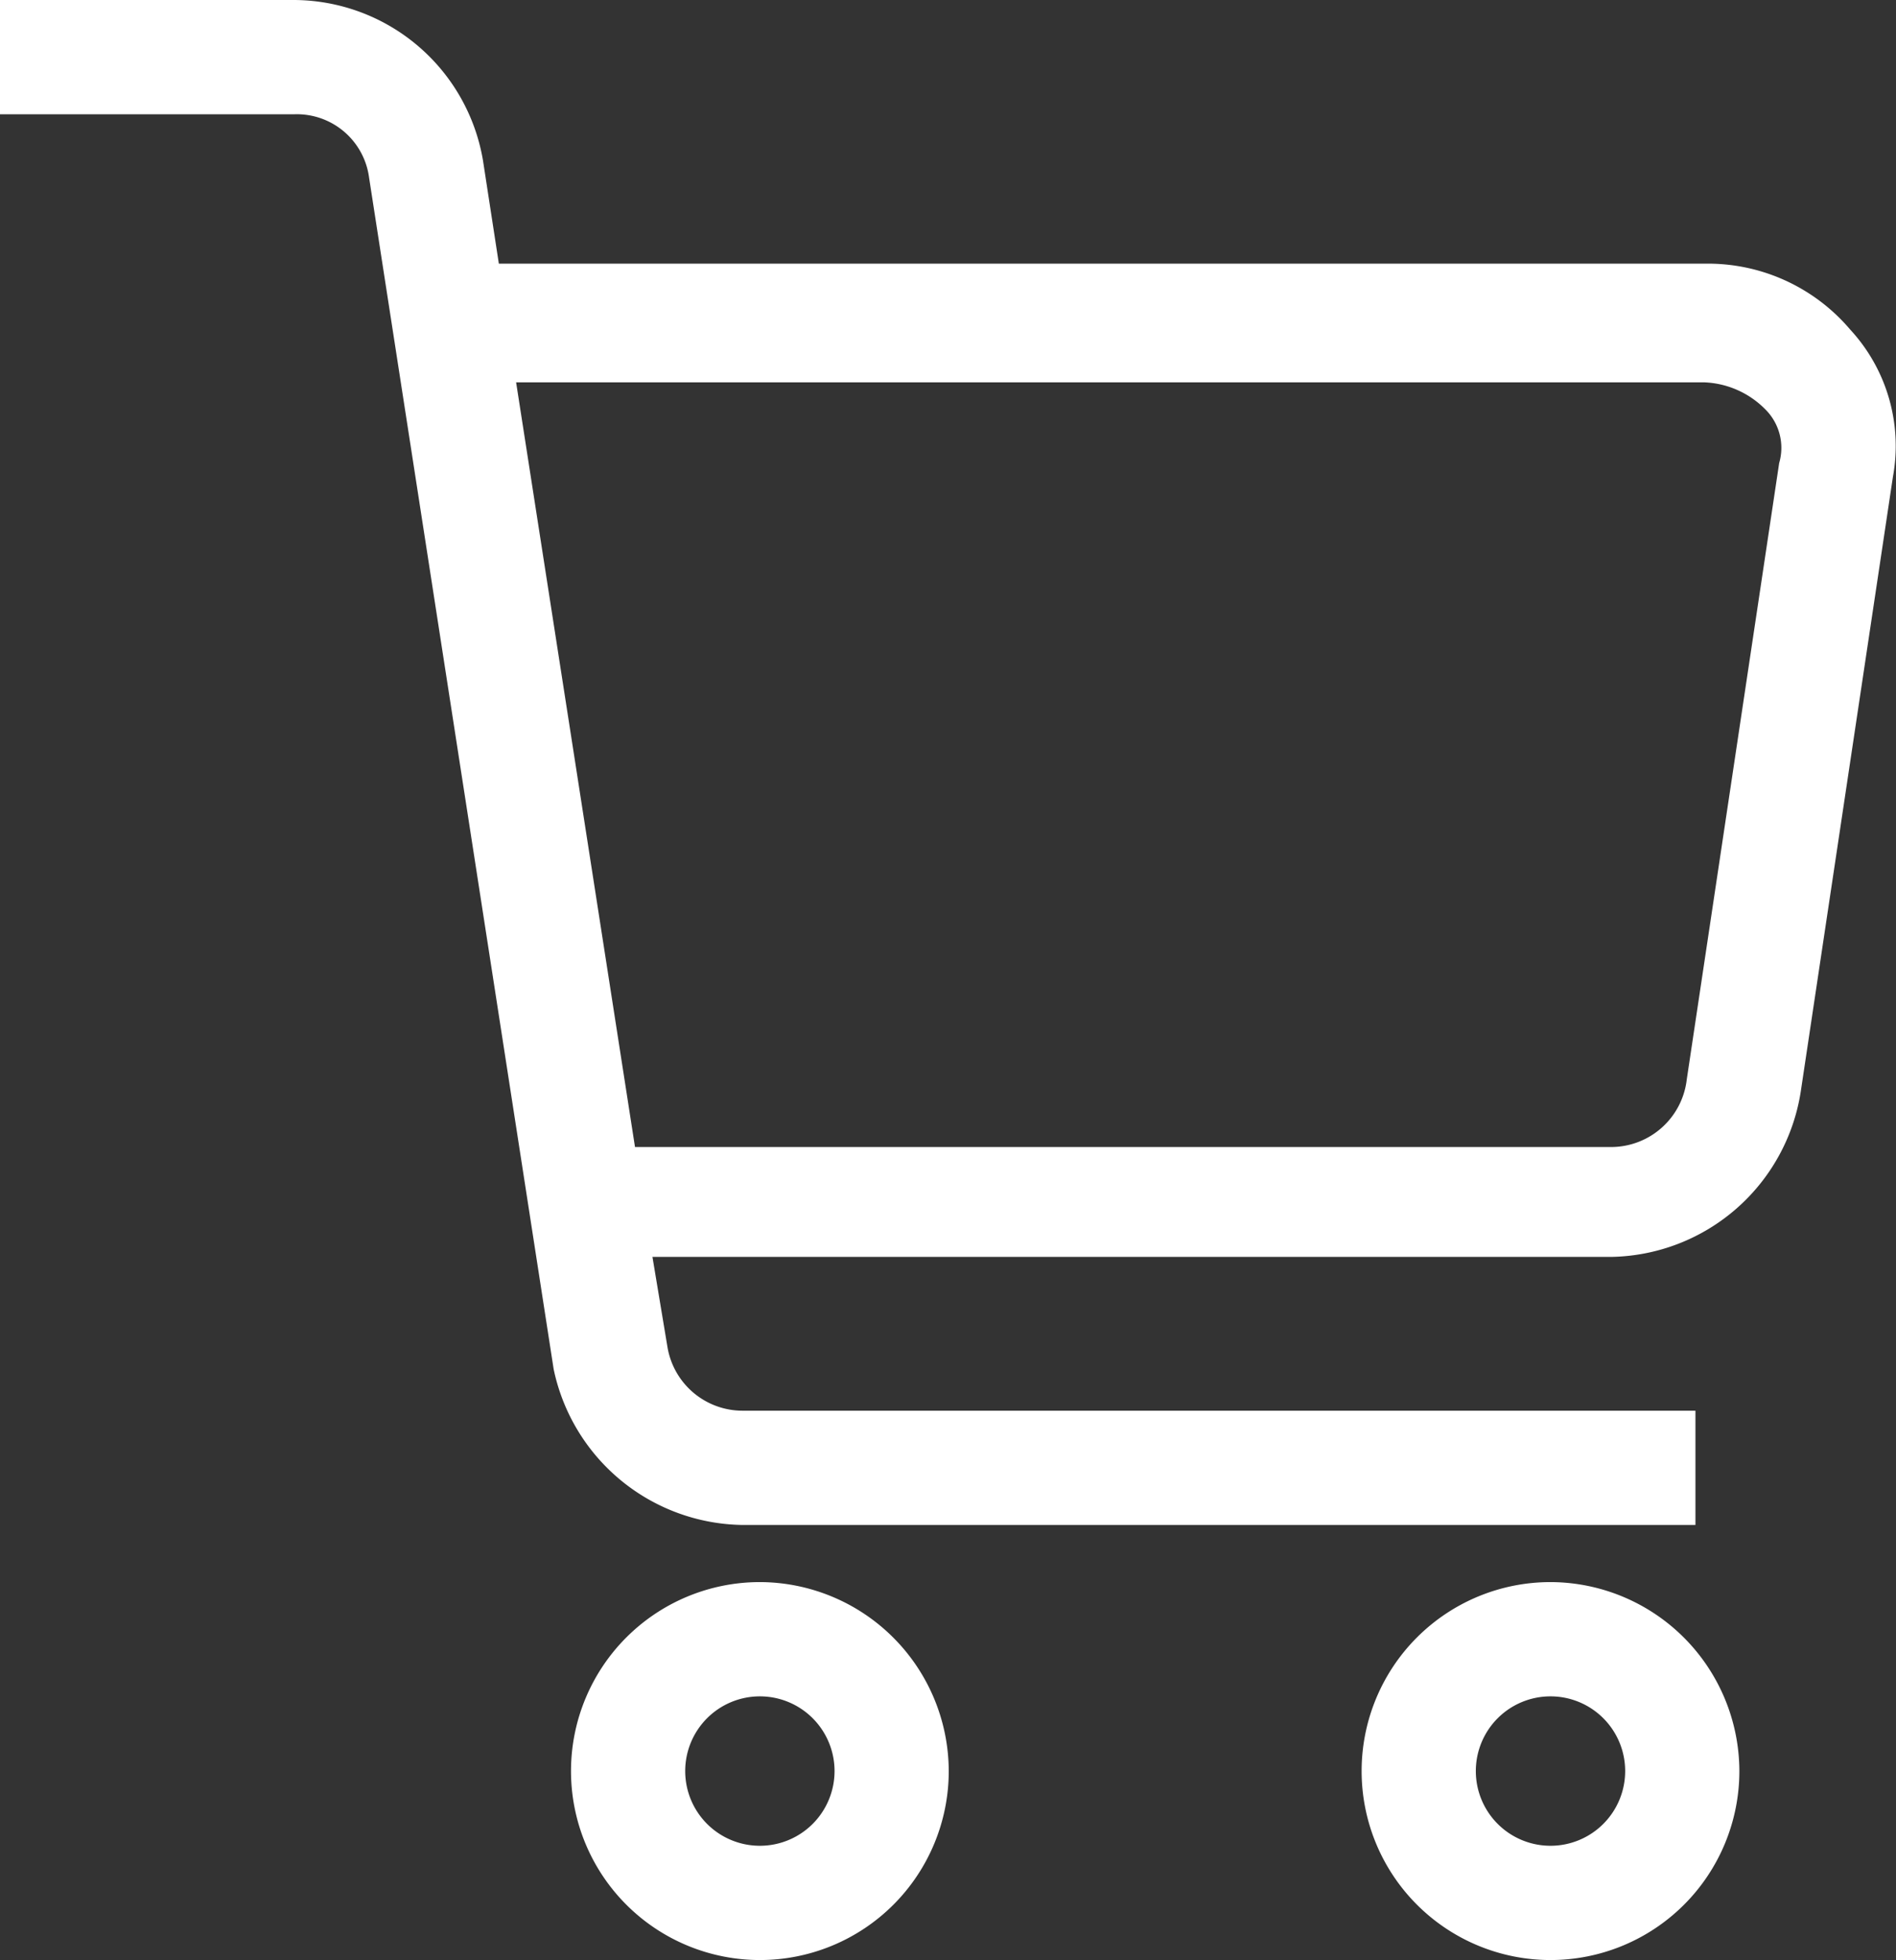
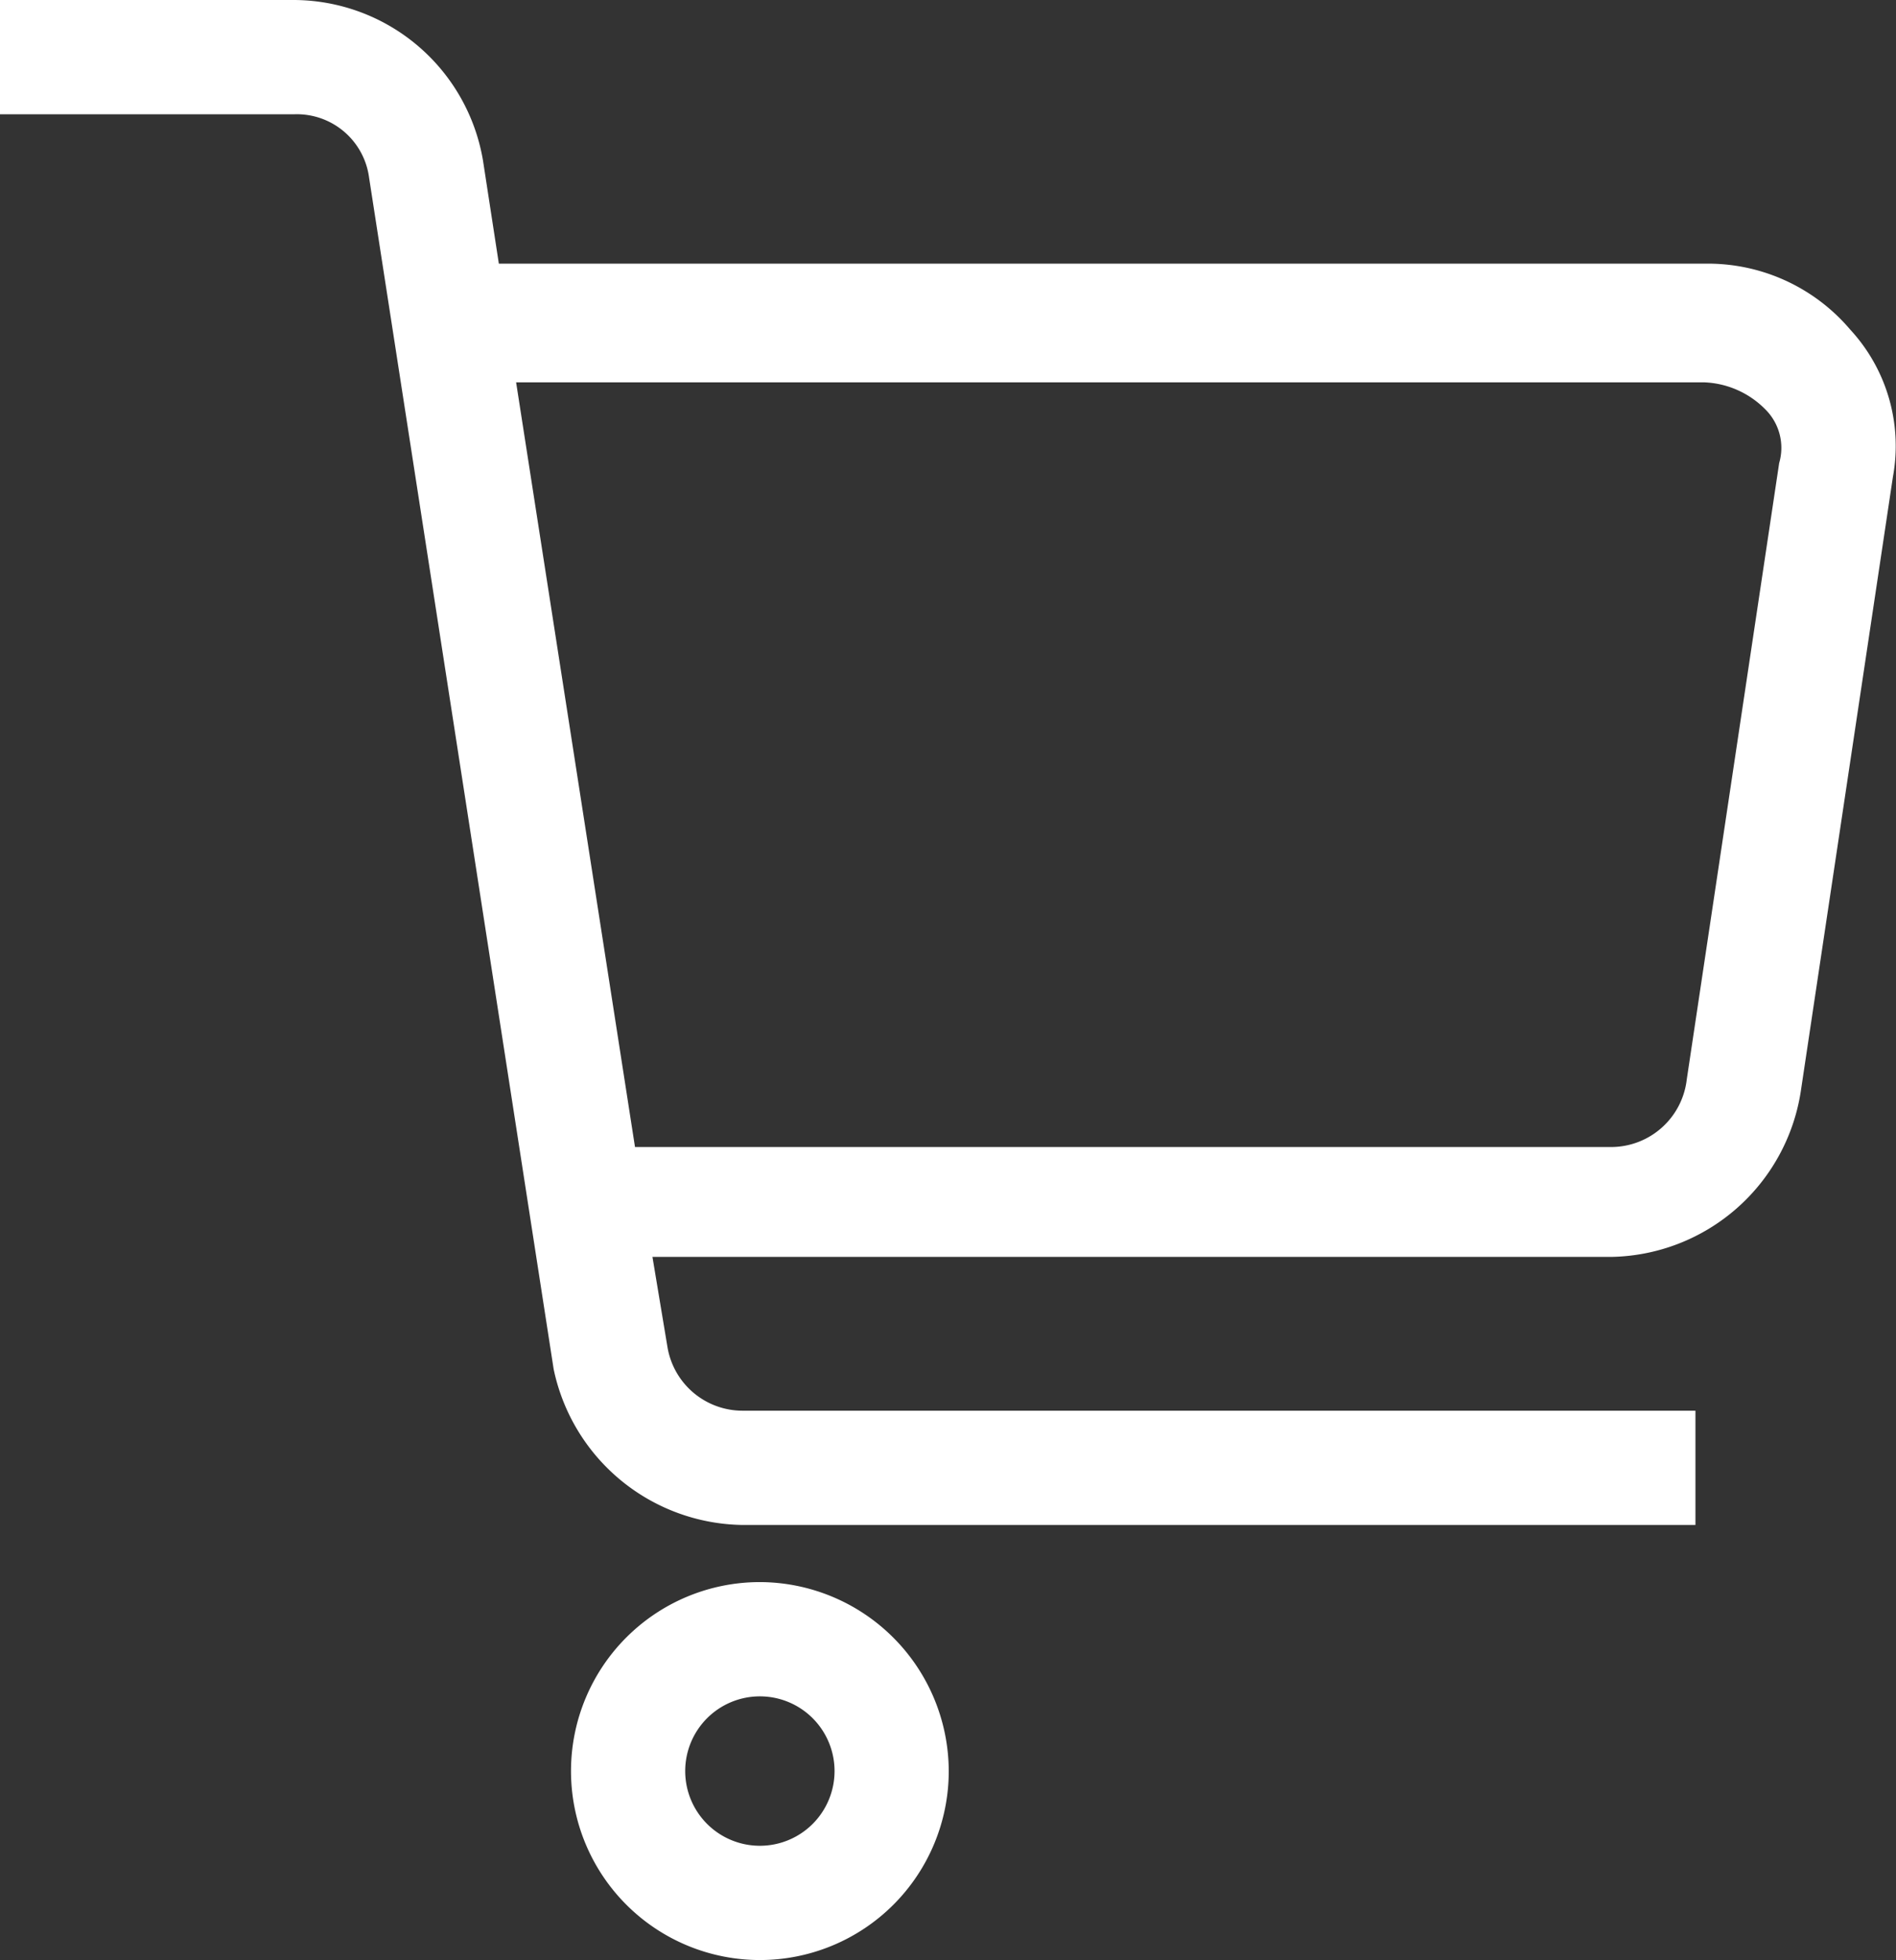
<svg xmlns="http://www.w3.org/2000/svg" width="21.583" height="22.3" viewBox="0 0 21.583 22.3">
  <rect x="0" y="0" width="21.583" height="22.3" fill="#333333" stroke="none" />
  <g id="iconfinder_Basket_2_2205959" transform="translate(-1.85 -1.85)">
    <path id="Caminho_1" data-name="Caminho 1" d="M17,38a2,2,0,1,0,2,2A2.006,2.006,0,0,0,17,38Zm0,3a1,1,0,1,1,1-1A1,1,0,0,1,17,41Z" transform="translate(-6.5 -18)" fill="#fff" stroke="#fff" stroke-width="0.3" />
-     <path id="Caminho_2" data-name="Caminho 2" d="M35,38a2,2,0,1,0,2,2A2.006,2.006,0,0,0,35,38Zm0,3a1,1,0,1,1,1-1A1,1,0,0,1,35,41Z" transform="translate(-15.5 -18)" fill="#fff" stroke="#fff" stroke-width="0.3" />
    <path id="Caminho_3" data-name="Caminho 3" d="M22.8,5.7A1.975,1.975,0,0,0,21.25,5H7.4L7.2,3.7A2.041,2.041,0,0,0,5.2,2H2V3H5.2a.98.98,0,0,1,1,.85L8.3,17.4a2.079,2.079,0,0,0,2,1.65H21v-1H10.3a1.017,1.017,0,0,1-1-.85L9.1,16H20.2a2.072,2.072,0,0,0,2-1.75l1.05-7A1.8,1.8,0,0,0,22.8,5.7Zm-.55,1.45-1.05,7a1.018,1.018,0,0,1-1,.9H8.95l-1.4-9h13.7a1.18,1.18,0,0,1,.8.35A.766.766,0,0,1,22.25,7.15Z" fill="#fff" stroke="#fff" stroke-width="0.3" />
  </g>
</svg>